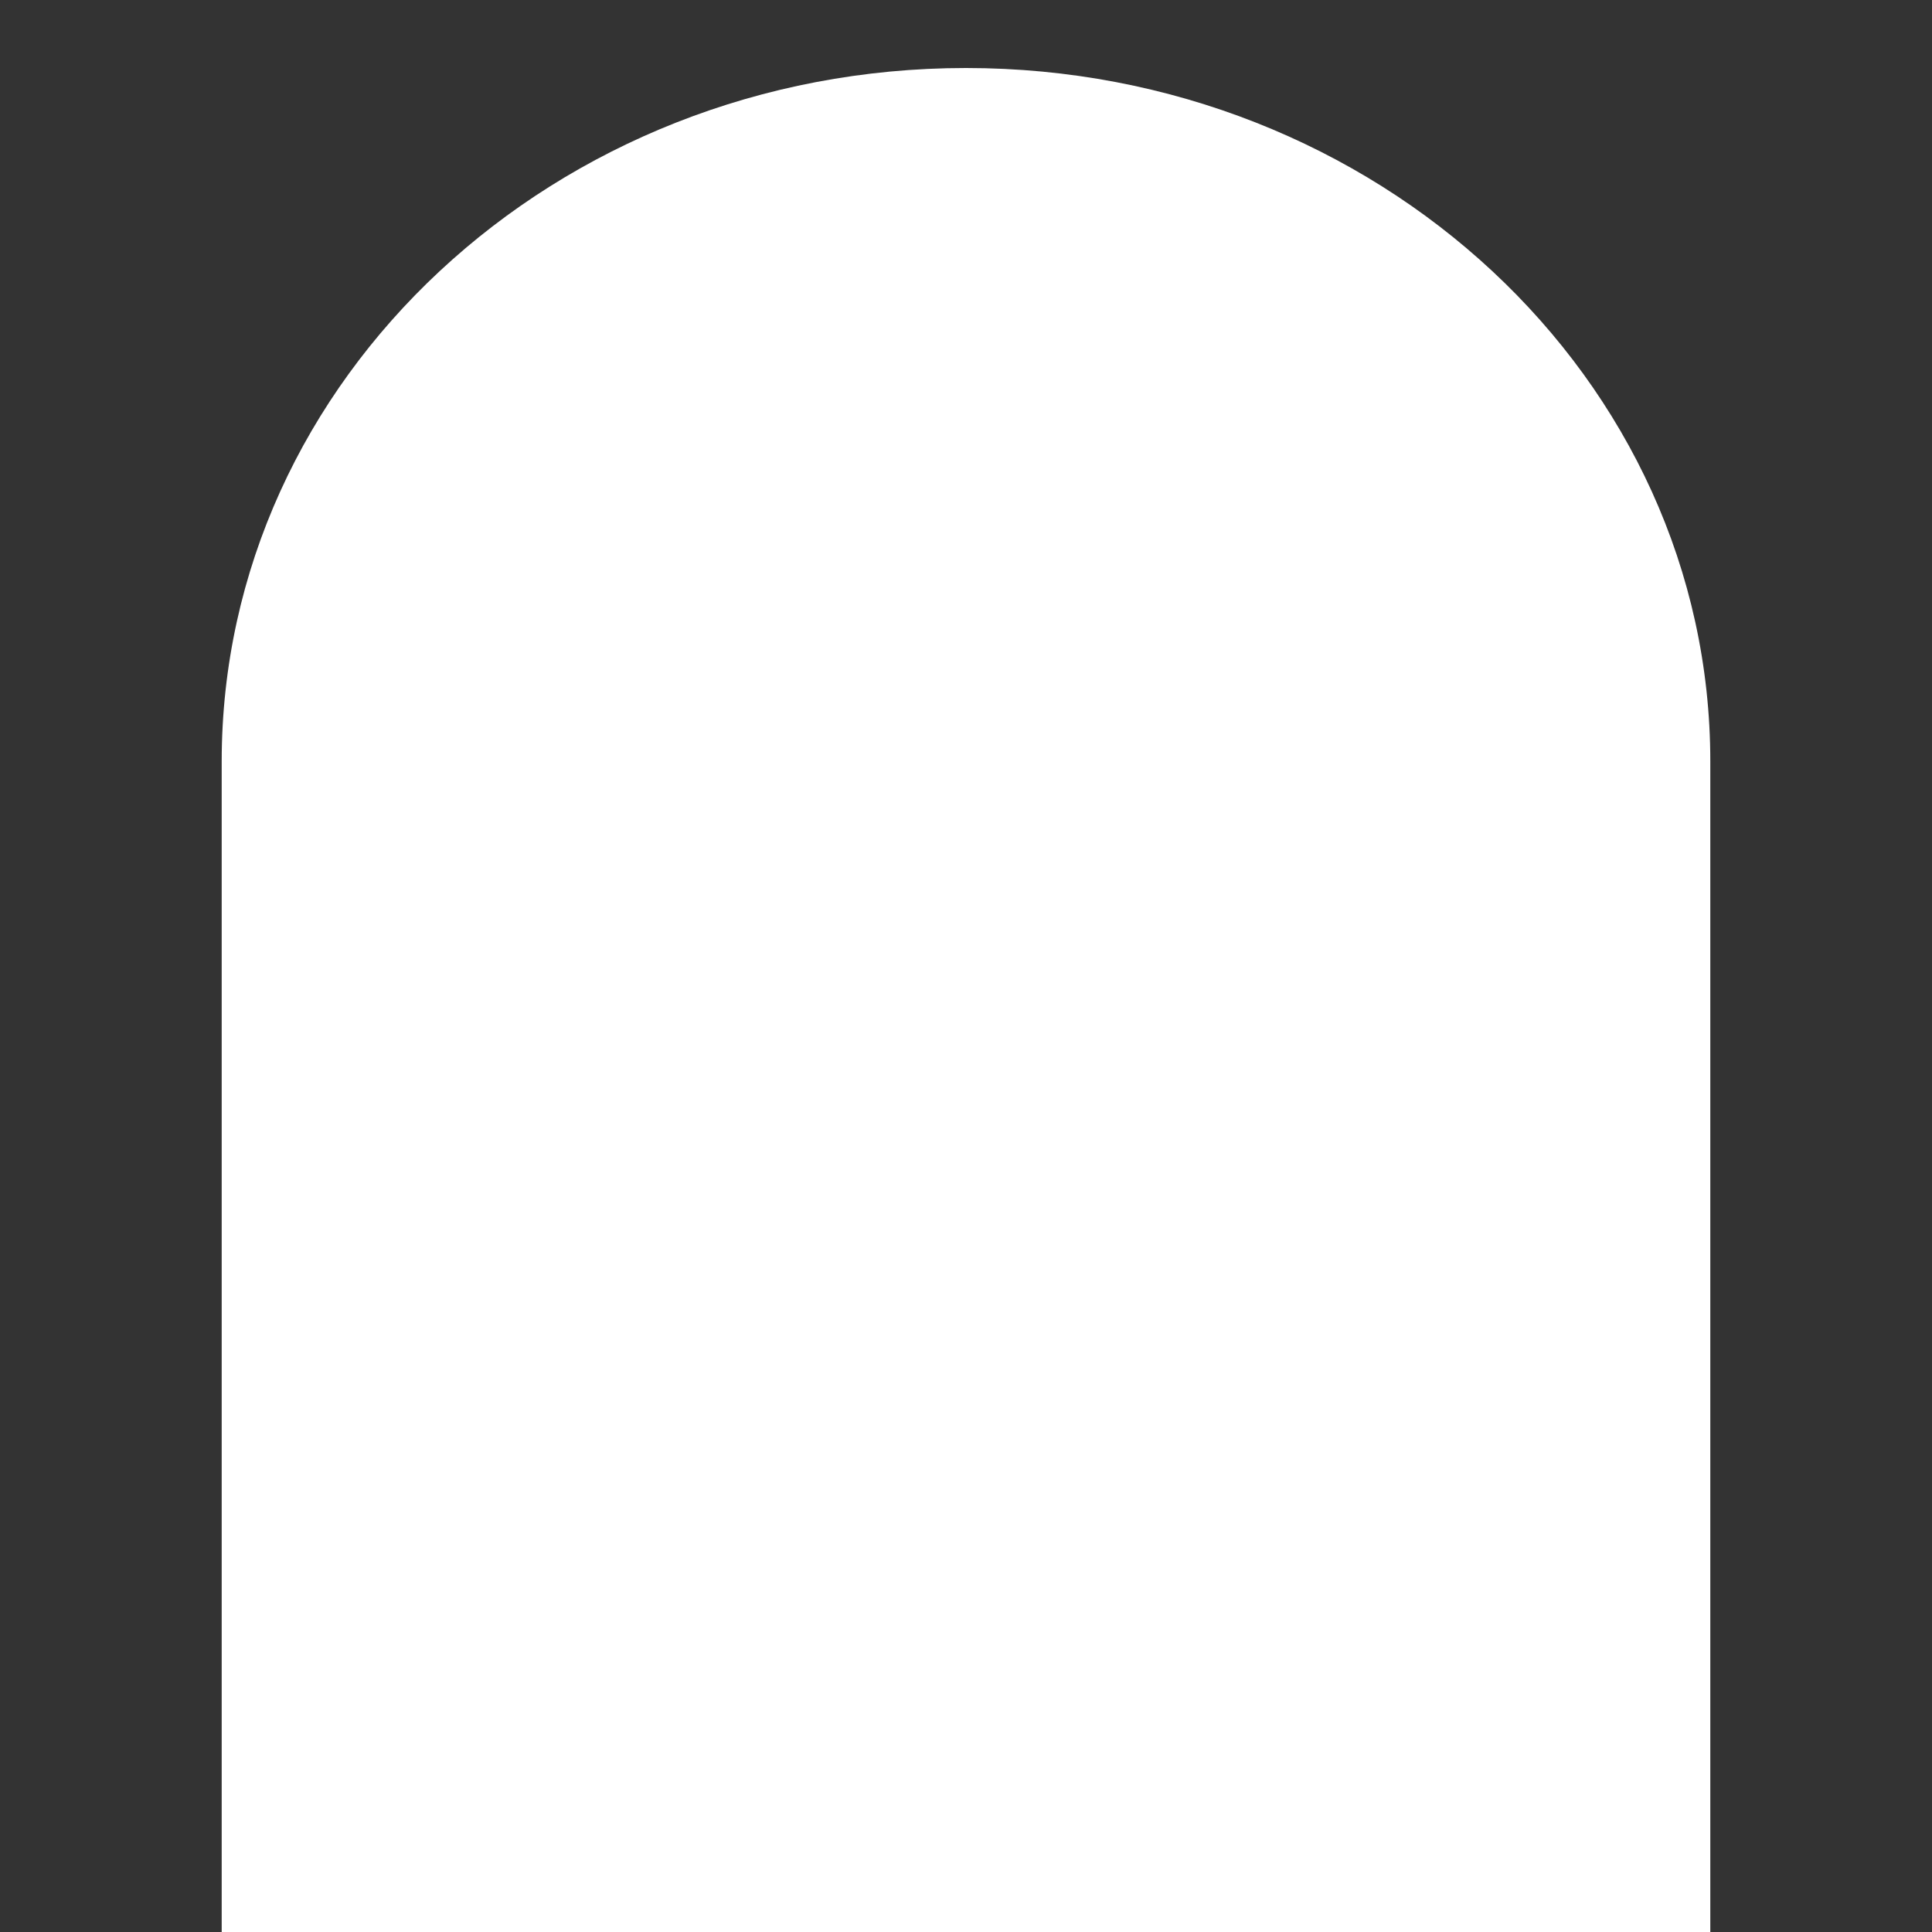
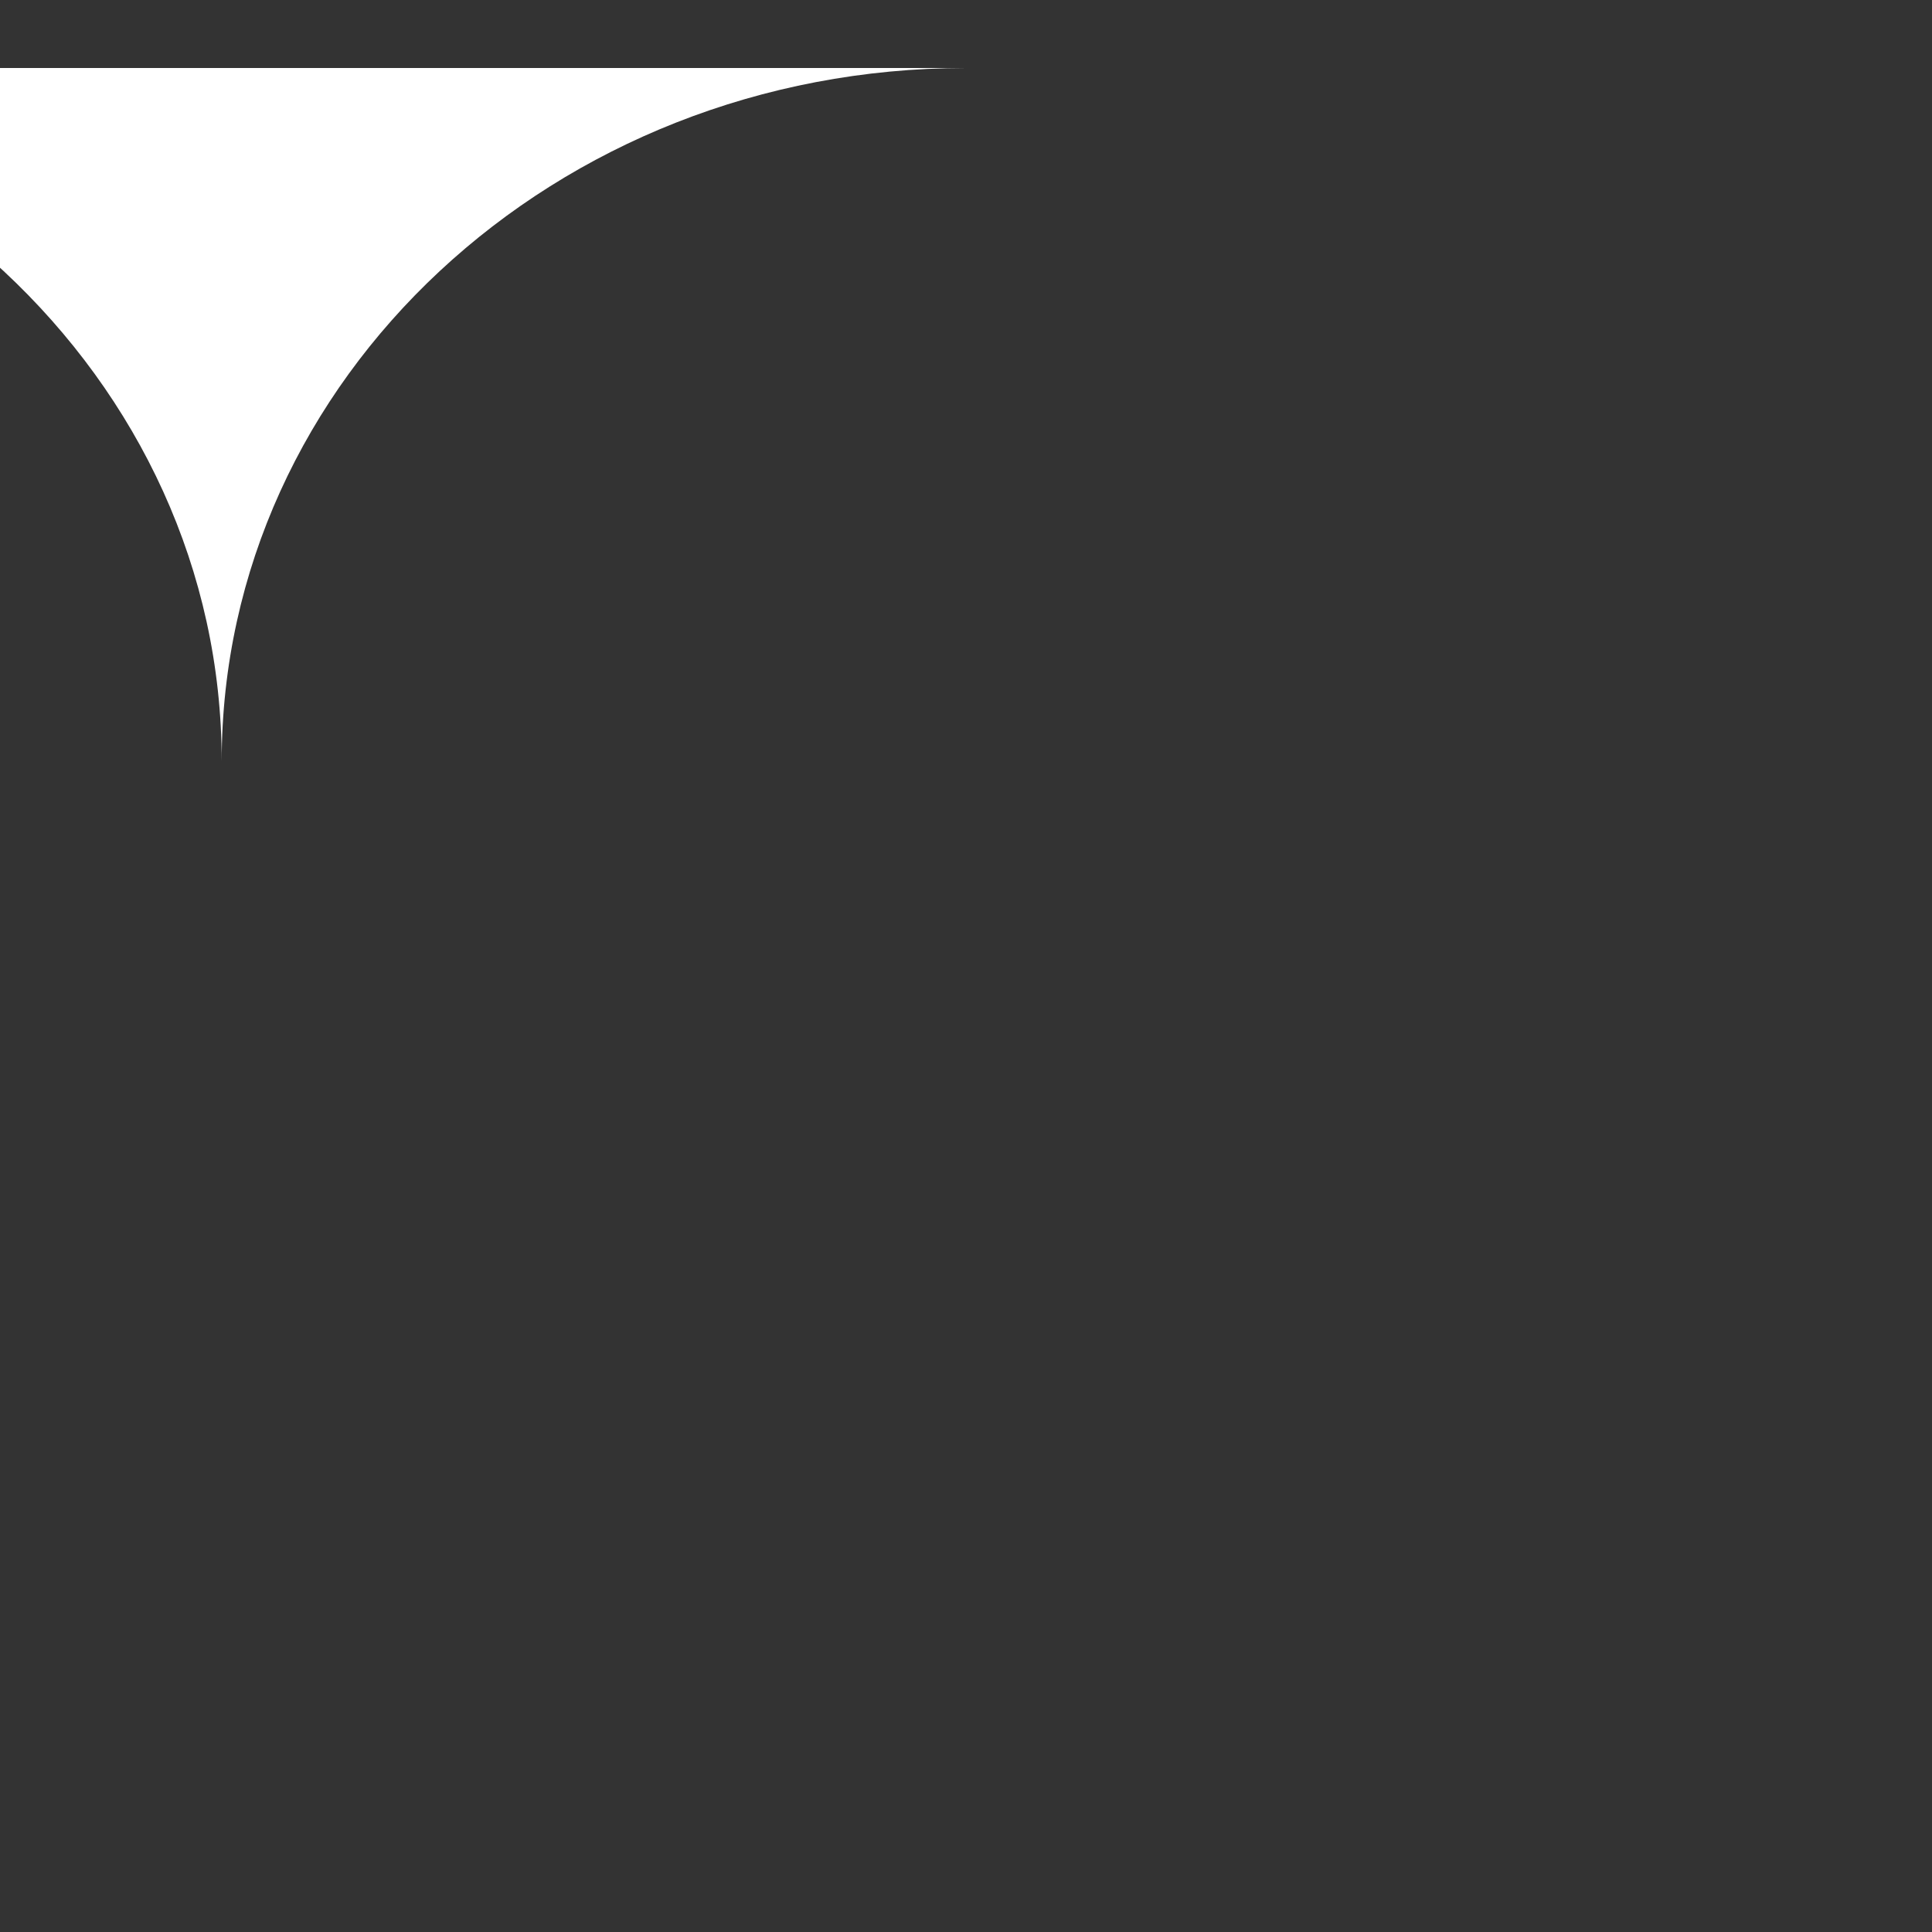
<svg xmlns="http://www.w3.org/2000/svg" id="Layer_1" viewBox="0 0 200 200">
  <rect x="0" y="0" width="200" height="200" fill="#333333" stroke="none" />
  <defs>
    <style>      .st0 {        fill: #fff;      }    </style>
  </defs>
-   <path class="st0" d="M100,7.04C57.45,7.04,22.95,39.18,22.95,78.82v121.18h154.1v-121.18c0-39.64-34.5-71.78-77.05-71.78Z" />
+   <path class="st0" d="M100,7.04C57.45,7.04,22.95,39.18,22.95,78.82v121.18v-121.18c0-39.64-34.5-71.78-77.05-71.78Z" />
</svg>